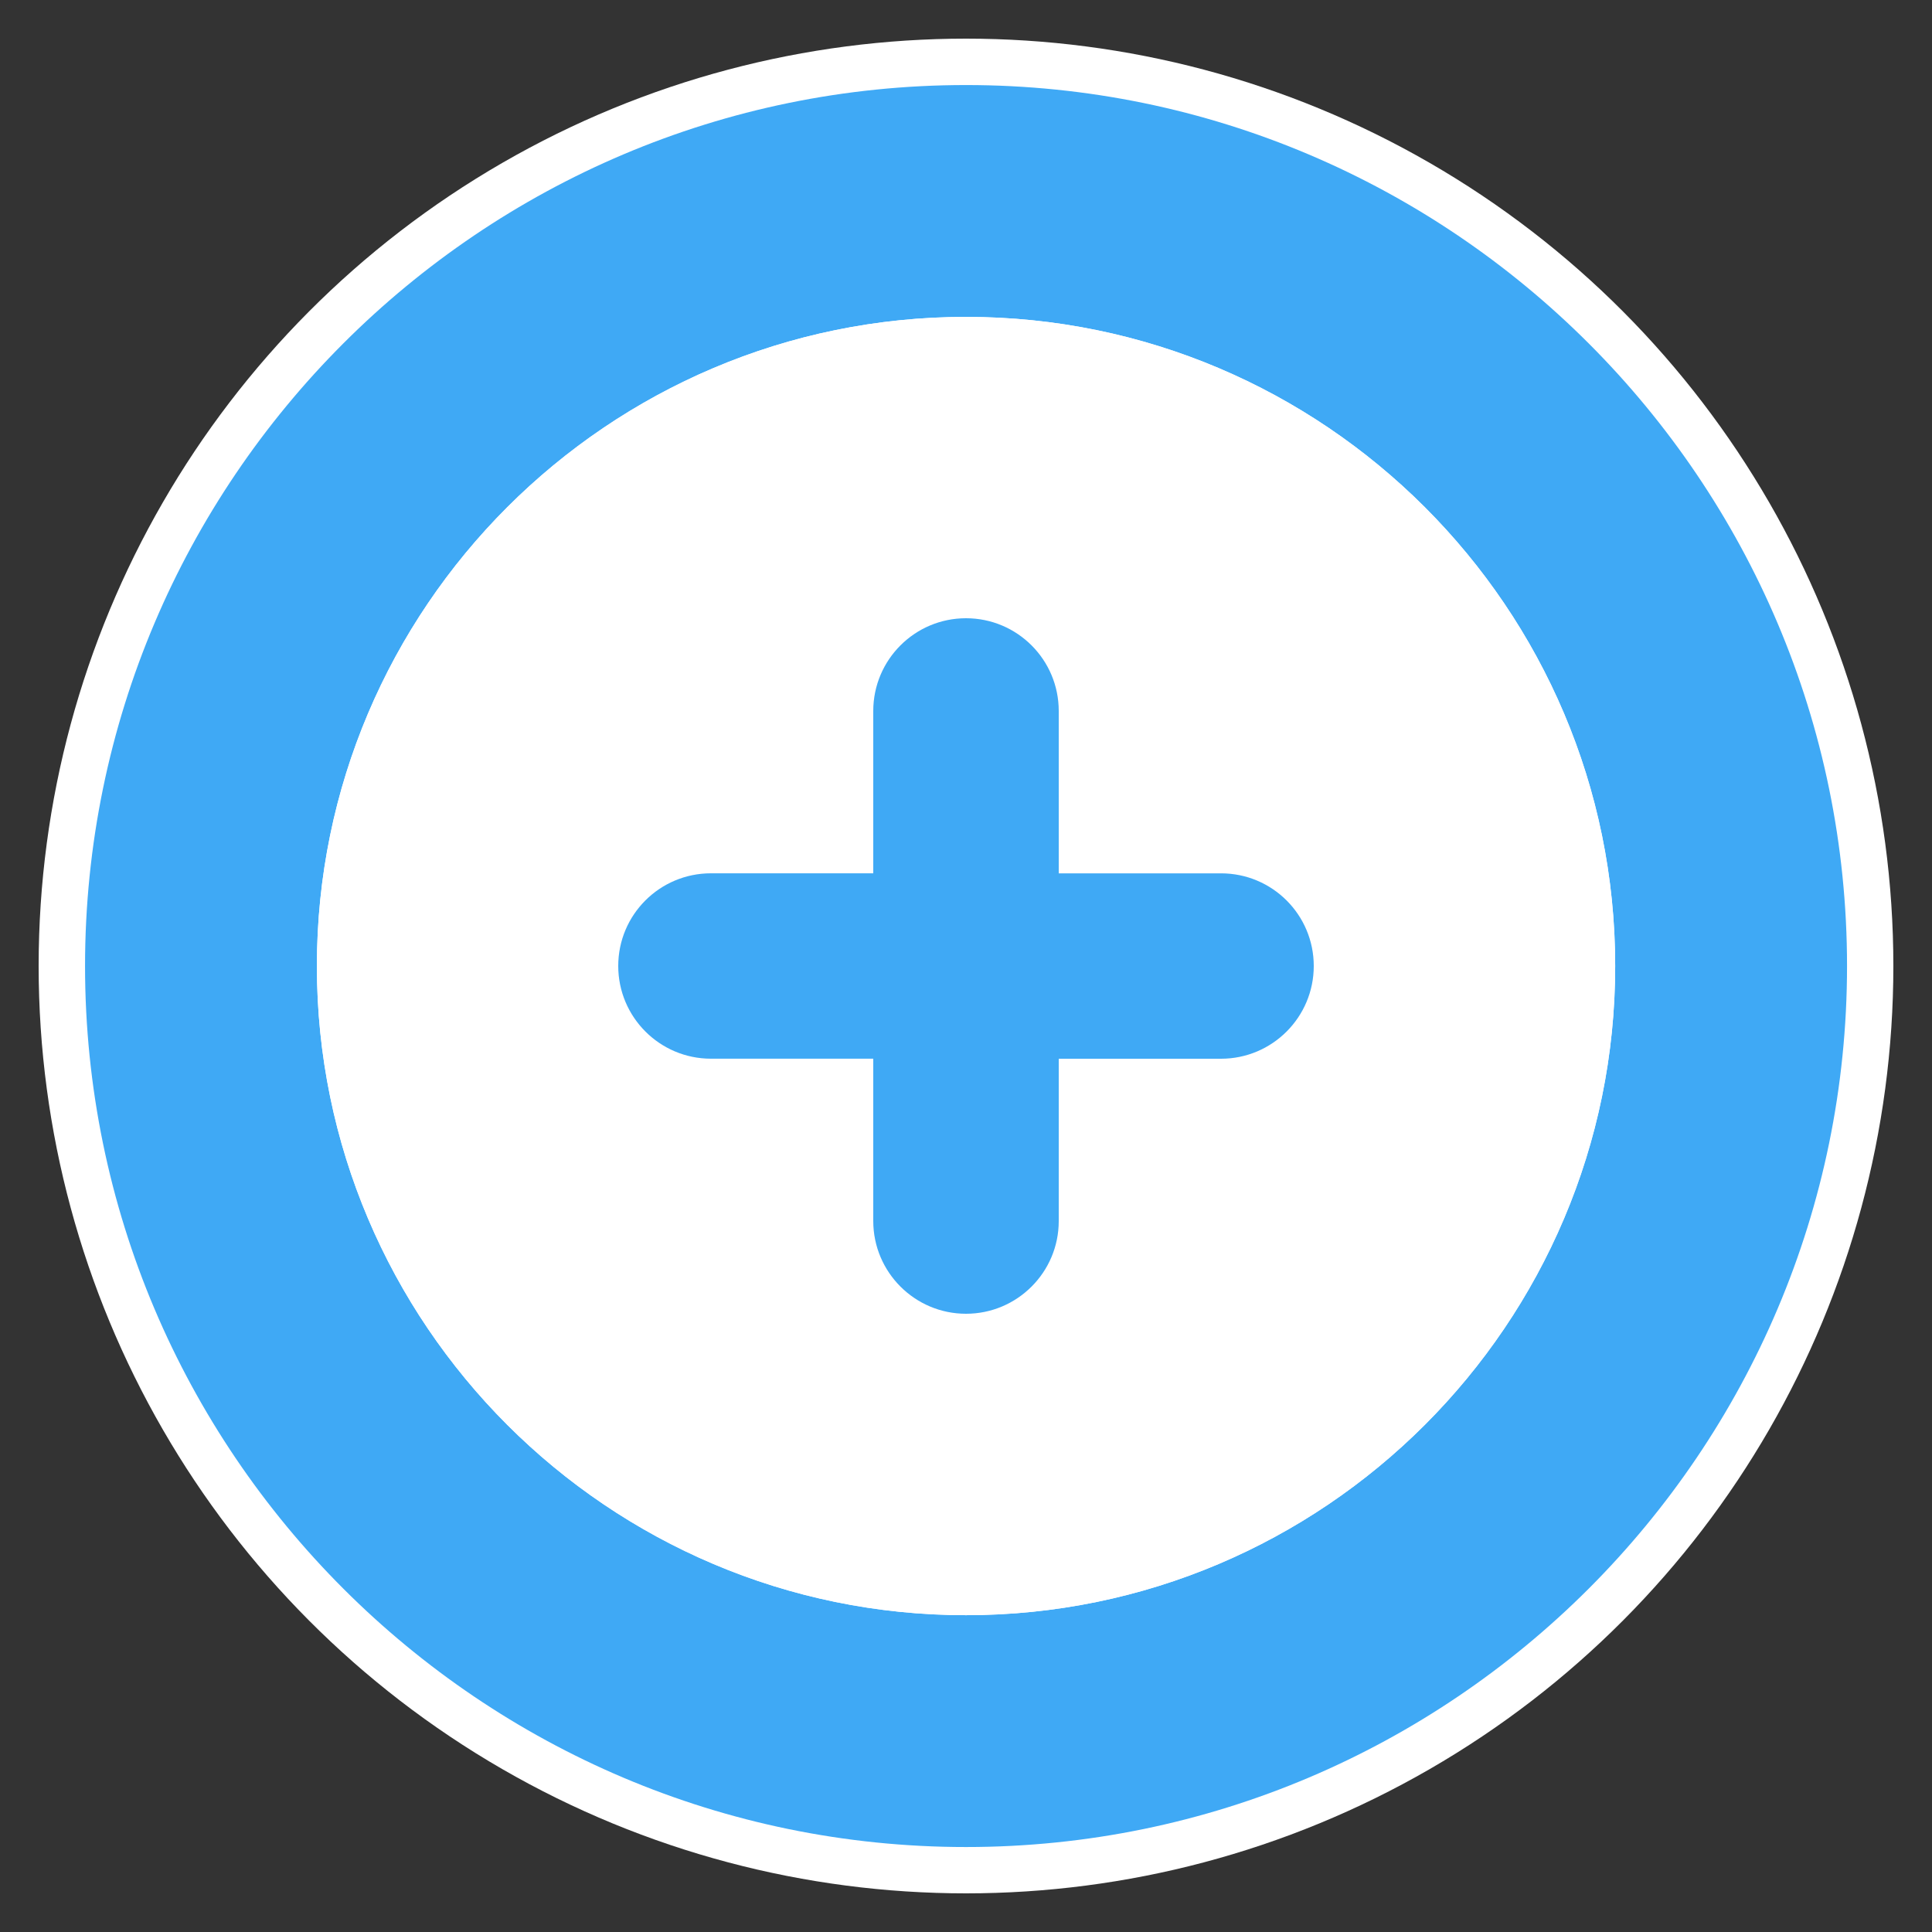
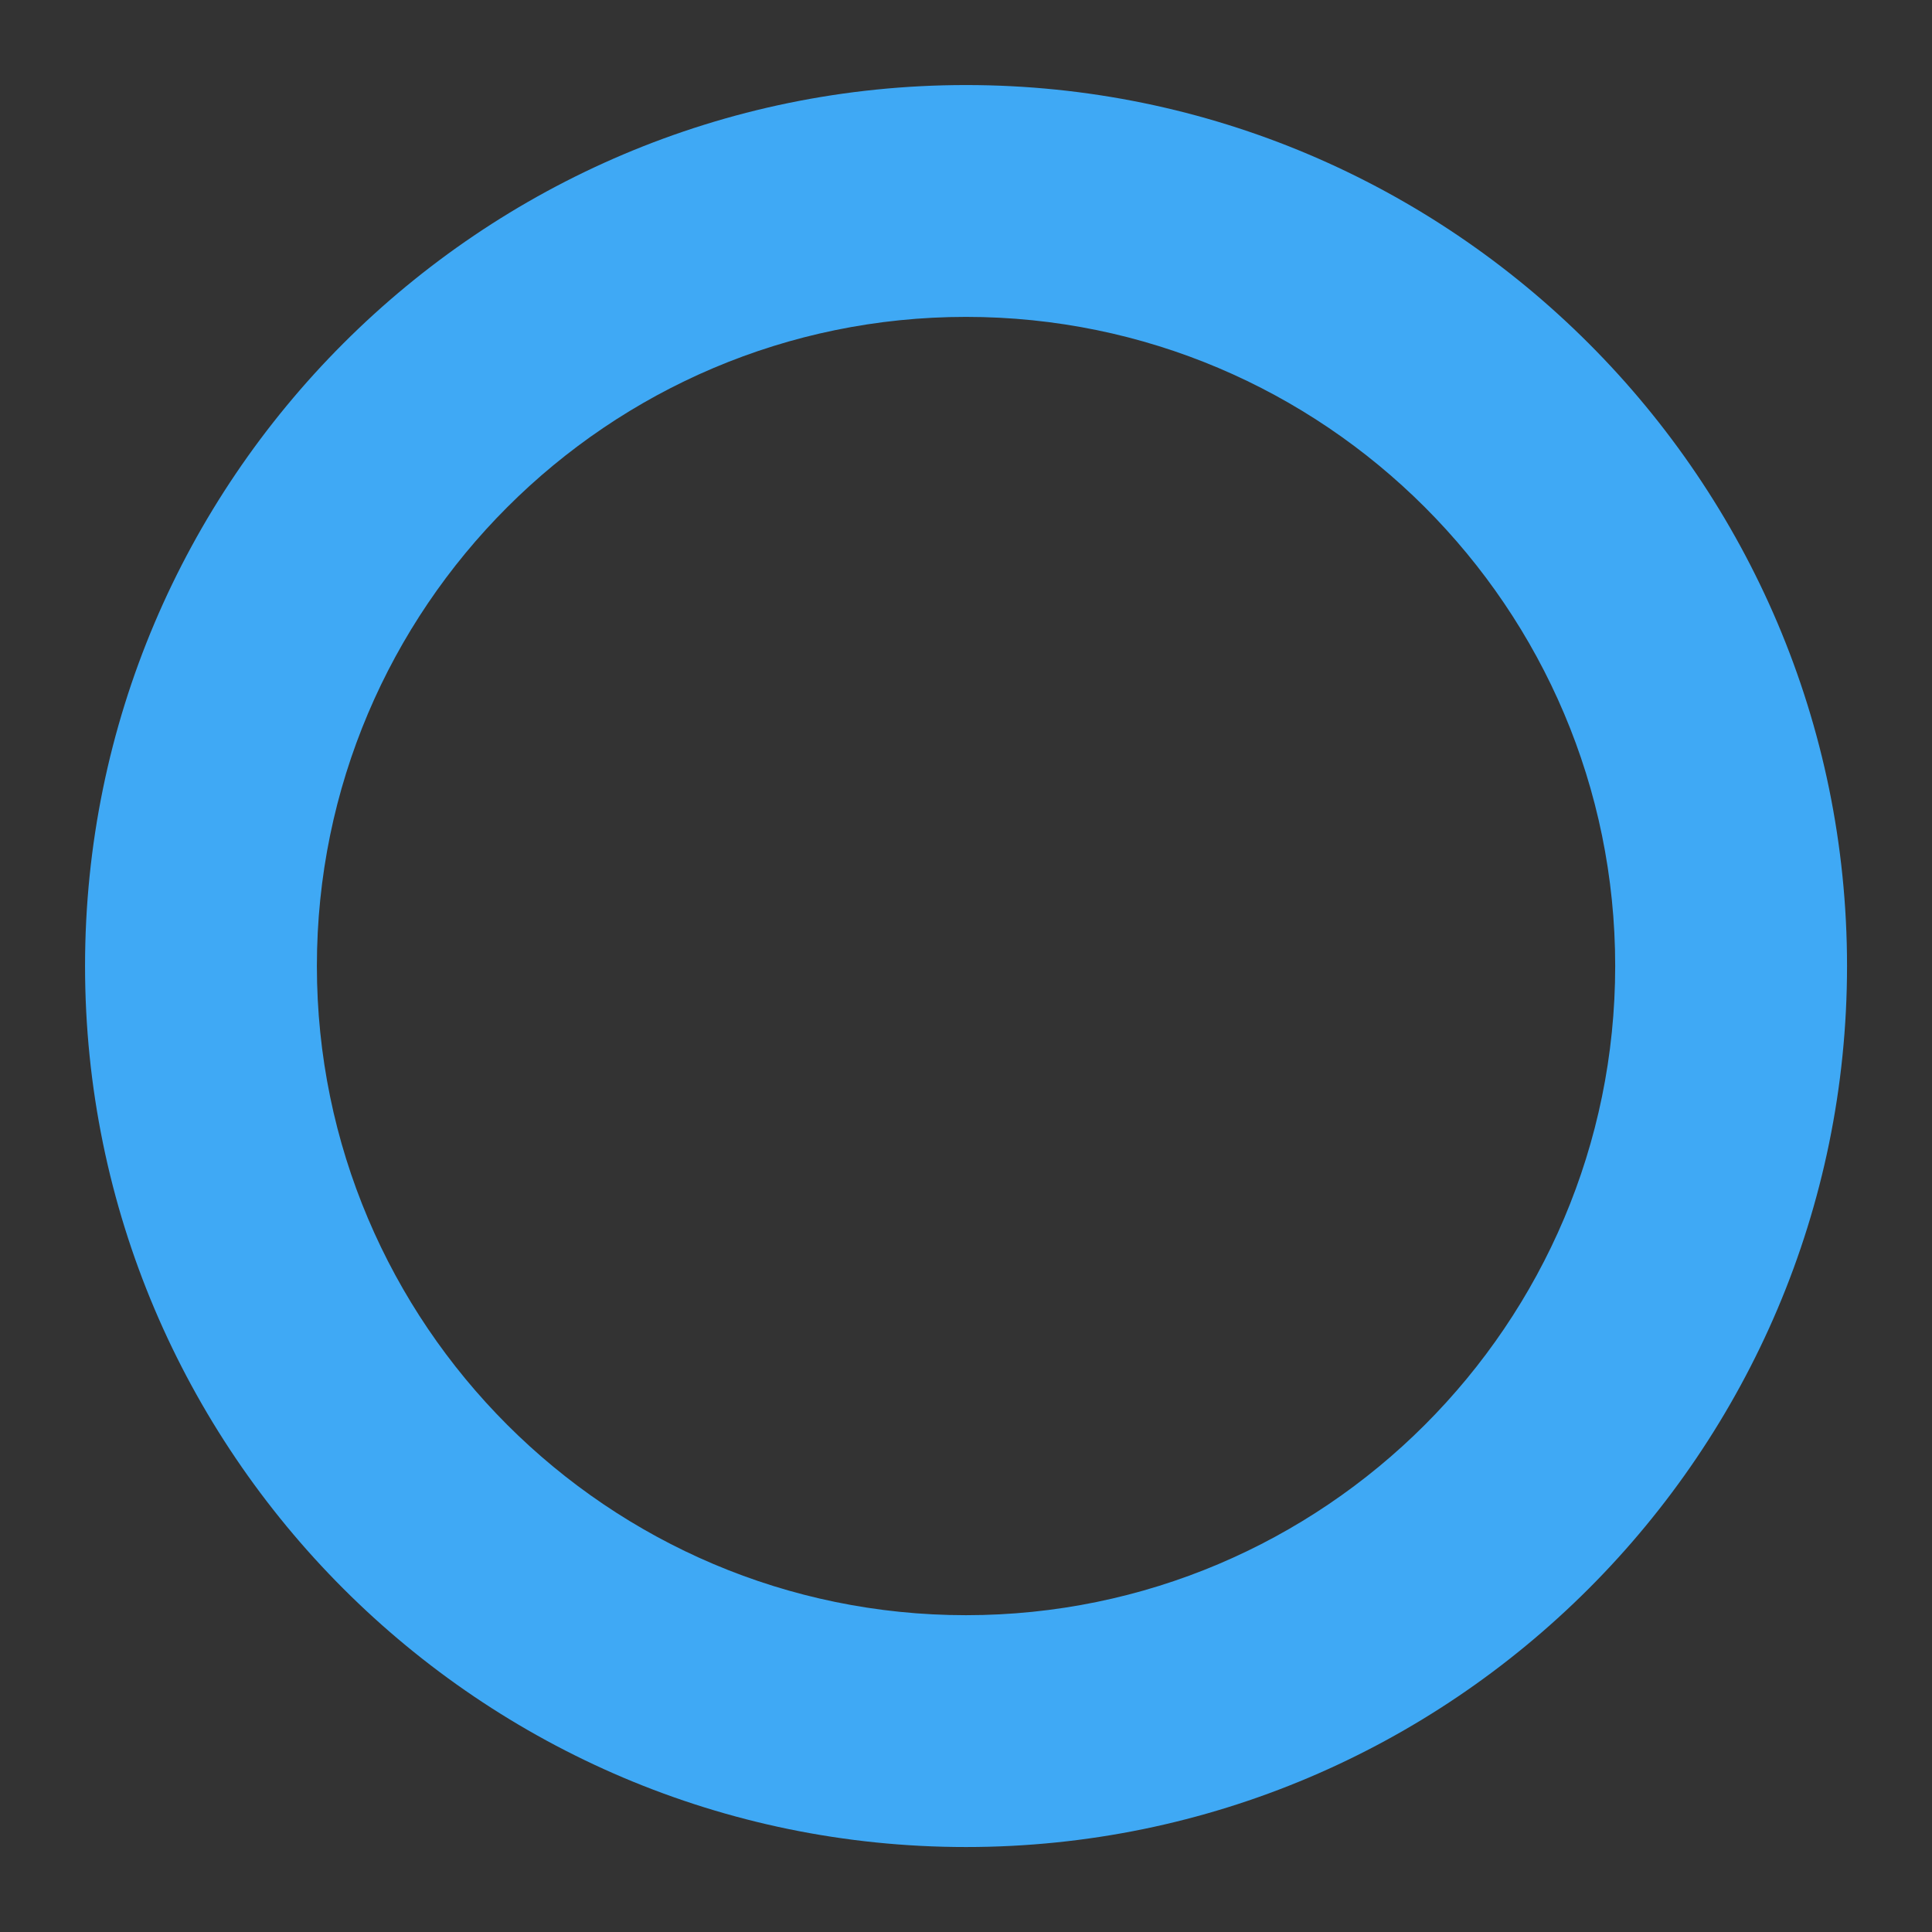
<svg xmlns="http://www.w3.org/2000/svg" version="1.1" id="Calque_1" x="0px" y="0px" width="50px" height="50px" viewBox="0 0 50 50" enable-background="new 0 0 50 50" xml:space="preserve">
  <rect x="0" y="0" width="50" height="50" fill="#333333" stroke="none" />
  <g>
-     <circle fill="#FFFFFF" cx="25" cy="25" r="24" />
    <path fill="#3FA9F5" d="M25,2.201C12.428,2.201,2.201,12.43,2.201,25c0,12.572,10.227,22.801,22.799,22.801   S47.801,37.572,47.801,25C47.801,12.43,37.572,2.201,25,2.201z M25,41.801c-9.262,0-16.799-7.537-16.799-16.801   S15.738,8.201,25,8.201c9.266,0,16.801,7.535,16.801,16.799S34.266,41.801,25,41.801z" />
-     <path fill="#FFFFFF" d="M25,41.801c-9.262,0-16.799-7.537-16.799-16.801S15.738,8.201,25,8.201c9.266,0,16.801,7.535,16.801,16.799   S34.266,41.801,25,41.801z" />
    <g>
-       <path fill="#3FA9F5" d="M31.6,22.602H27.4V18.4c0-1.326-1.074-2.4-2.4-2.4c-1.324,0-2.4,1.074-2.4,2.4v4.201H18.4    c-1.326,0-2.4,1.072-2.4,2.398c0,1.324,1.074,2.4,2.4,2.4H22.6v4.201C22.6,32.924,23.676,34,25,34c1.326,0,2.4-1.076,2.4-2.398    V27.4H31.6c1.326,0,2.4-1.076,2.4-2.4C34,23.674,32.926,22.602,31.6,22.602z" />
-     </g>
+       </g>
  </g>
</svg>